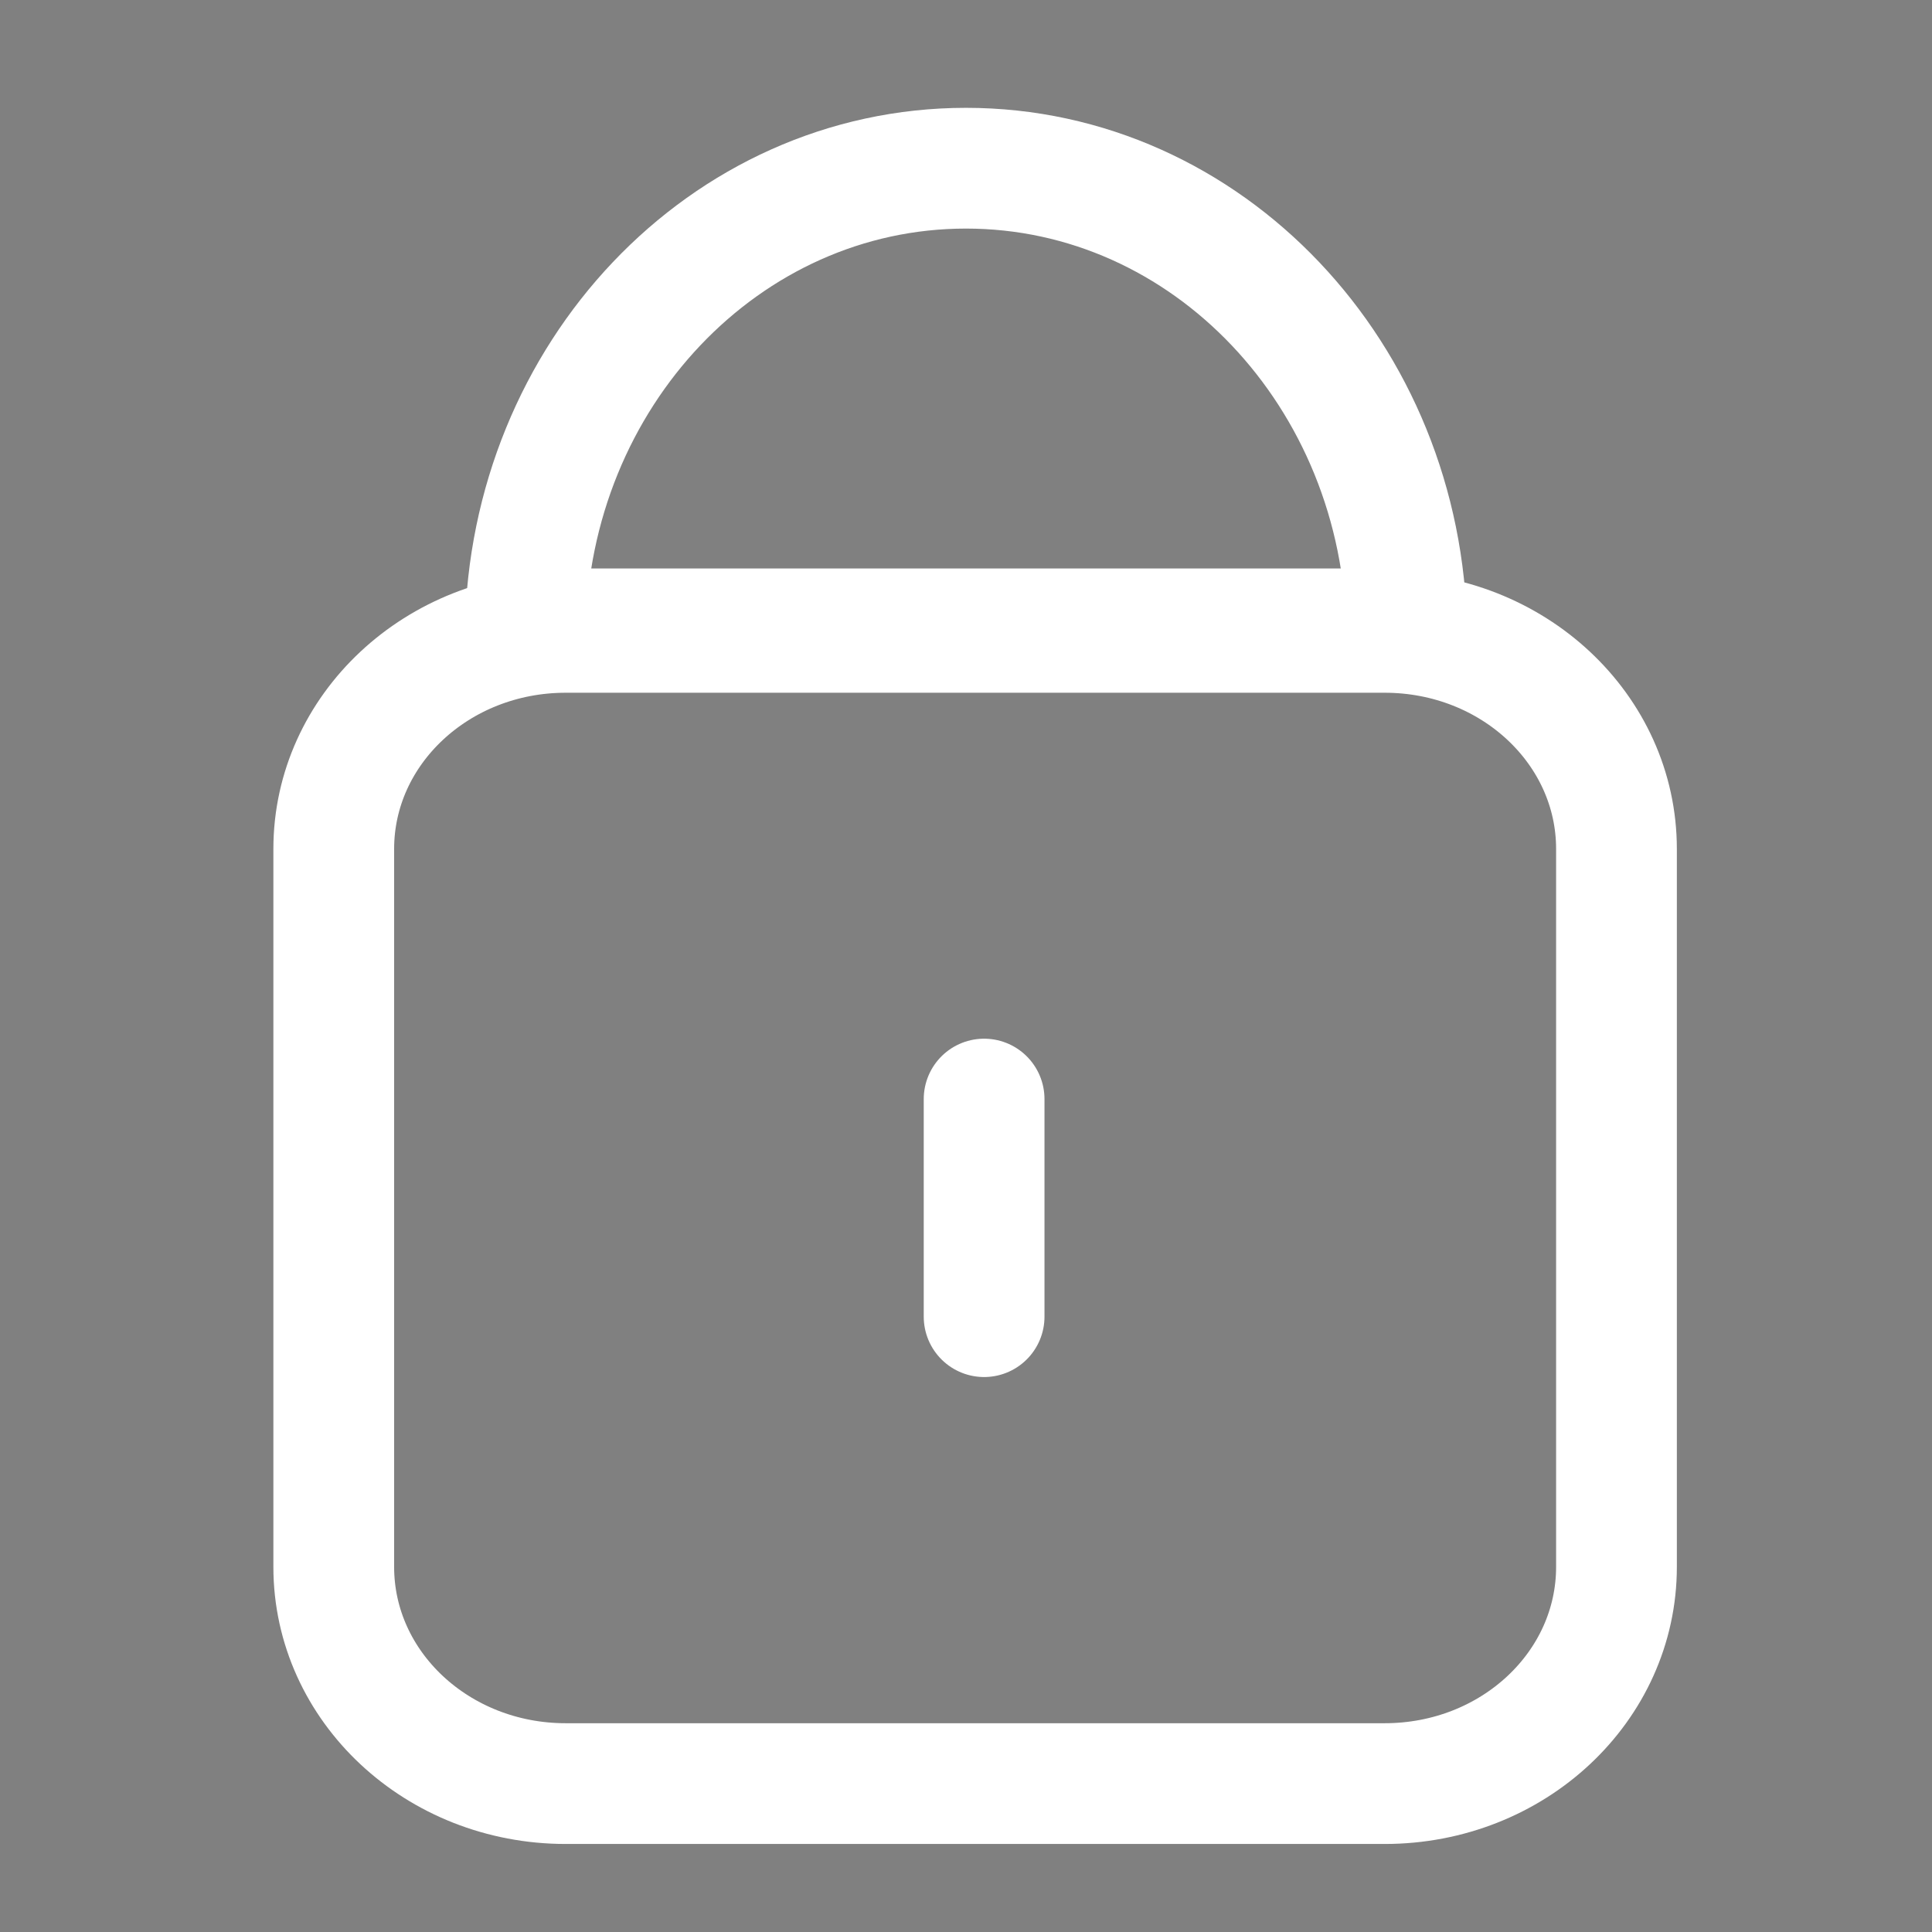
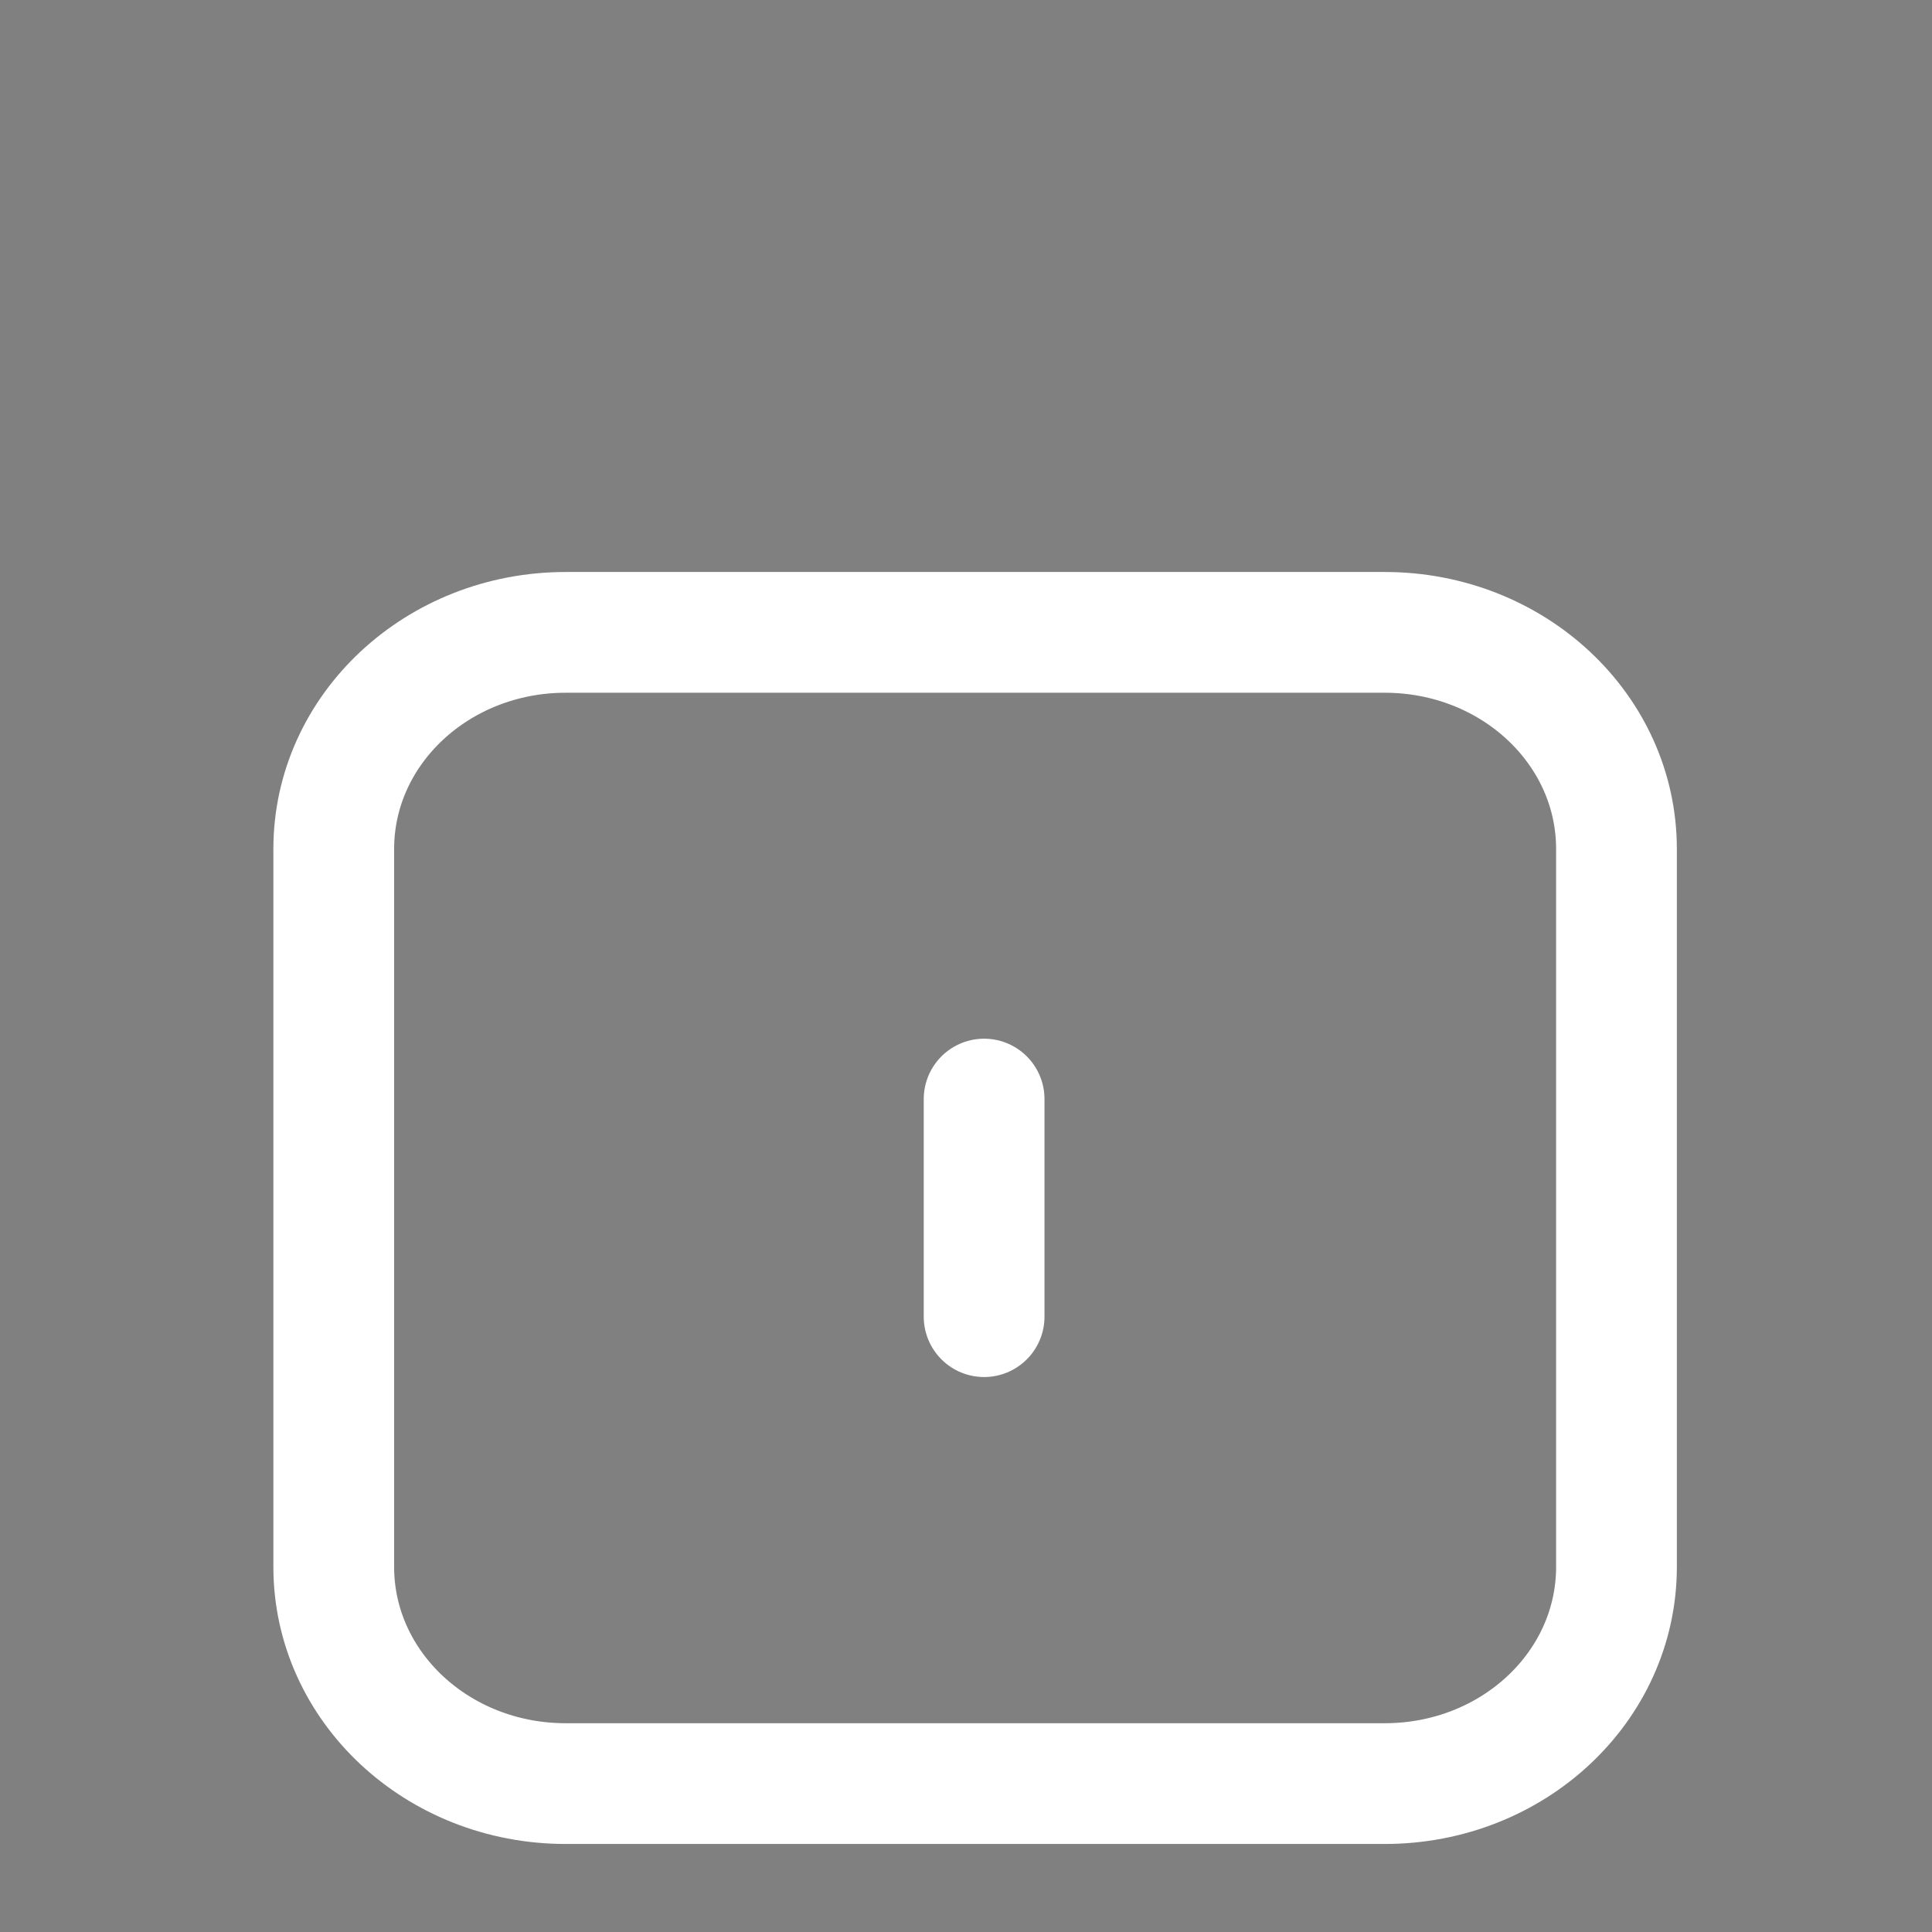
<svg xmlns="http://www.w3.org/2000/svg" version="1.1" id="Layer_1" x="0px" y="0px" width="16px" height="16px" viewBox="0 0 16 16" enable-background="new 0 0 16 16" xml:space="preserve">
  <rect x="0" y="0" width="16" height="16" fill="#808080" stroke="none" />
-   <rect x="-41.083" y="-13.408" width="16" height="16" />
  <path fill="none" stroke="#FFFFFF" stroke-linecap="round" stroke-linejoin="round" stroke-miterlimit="10" d="M13.387,12.976  c0,0.992-0.857,1.795-1.92,1.795H4.685c-1.062,0-1.921-0.803-1.921-1.795V7.031c0-0.991,0.859-1.794,1.921-1.794h6.782  c1.063,0,1.92,0.803,1.92,1.794V12.976z" />
-   <path fill="none" stroke="#FFFFFF" stroke-linecap="round" stroke-linejoin="round" stroke-miterlimit="10" d="M4.581,5.208h6.782  c0.098,0,0.191,0.015,0.287,0.029C11.621,3.109,10,1.393,8,1.393c-1.998,0-3.617,1.713-3.65,3.838  C4.426,5.222,4.502,5.208,4.581,5.208z" />
  <line fill="none" stroke="#FFFFFF" stroke-linecap="round" stroke-linejoin="round" stroke-miterlimit="10" x1="8.15" y1="9.102" x2="8.15" y2="10.904" />
</svg>